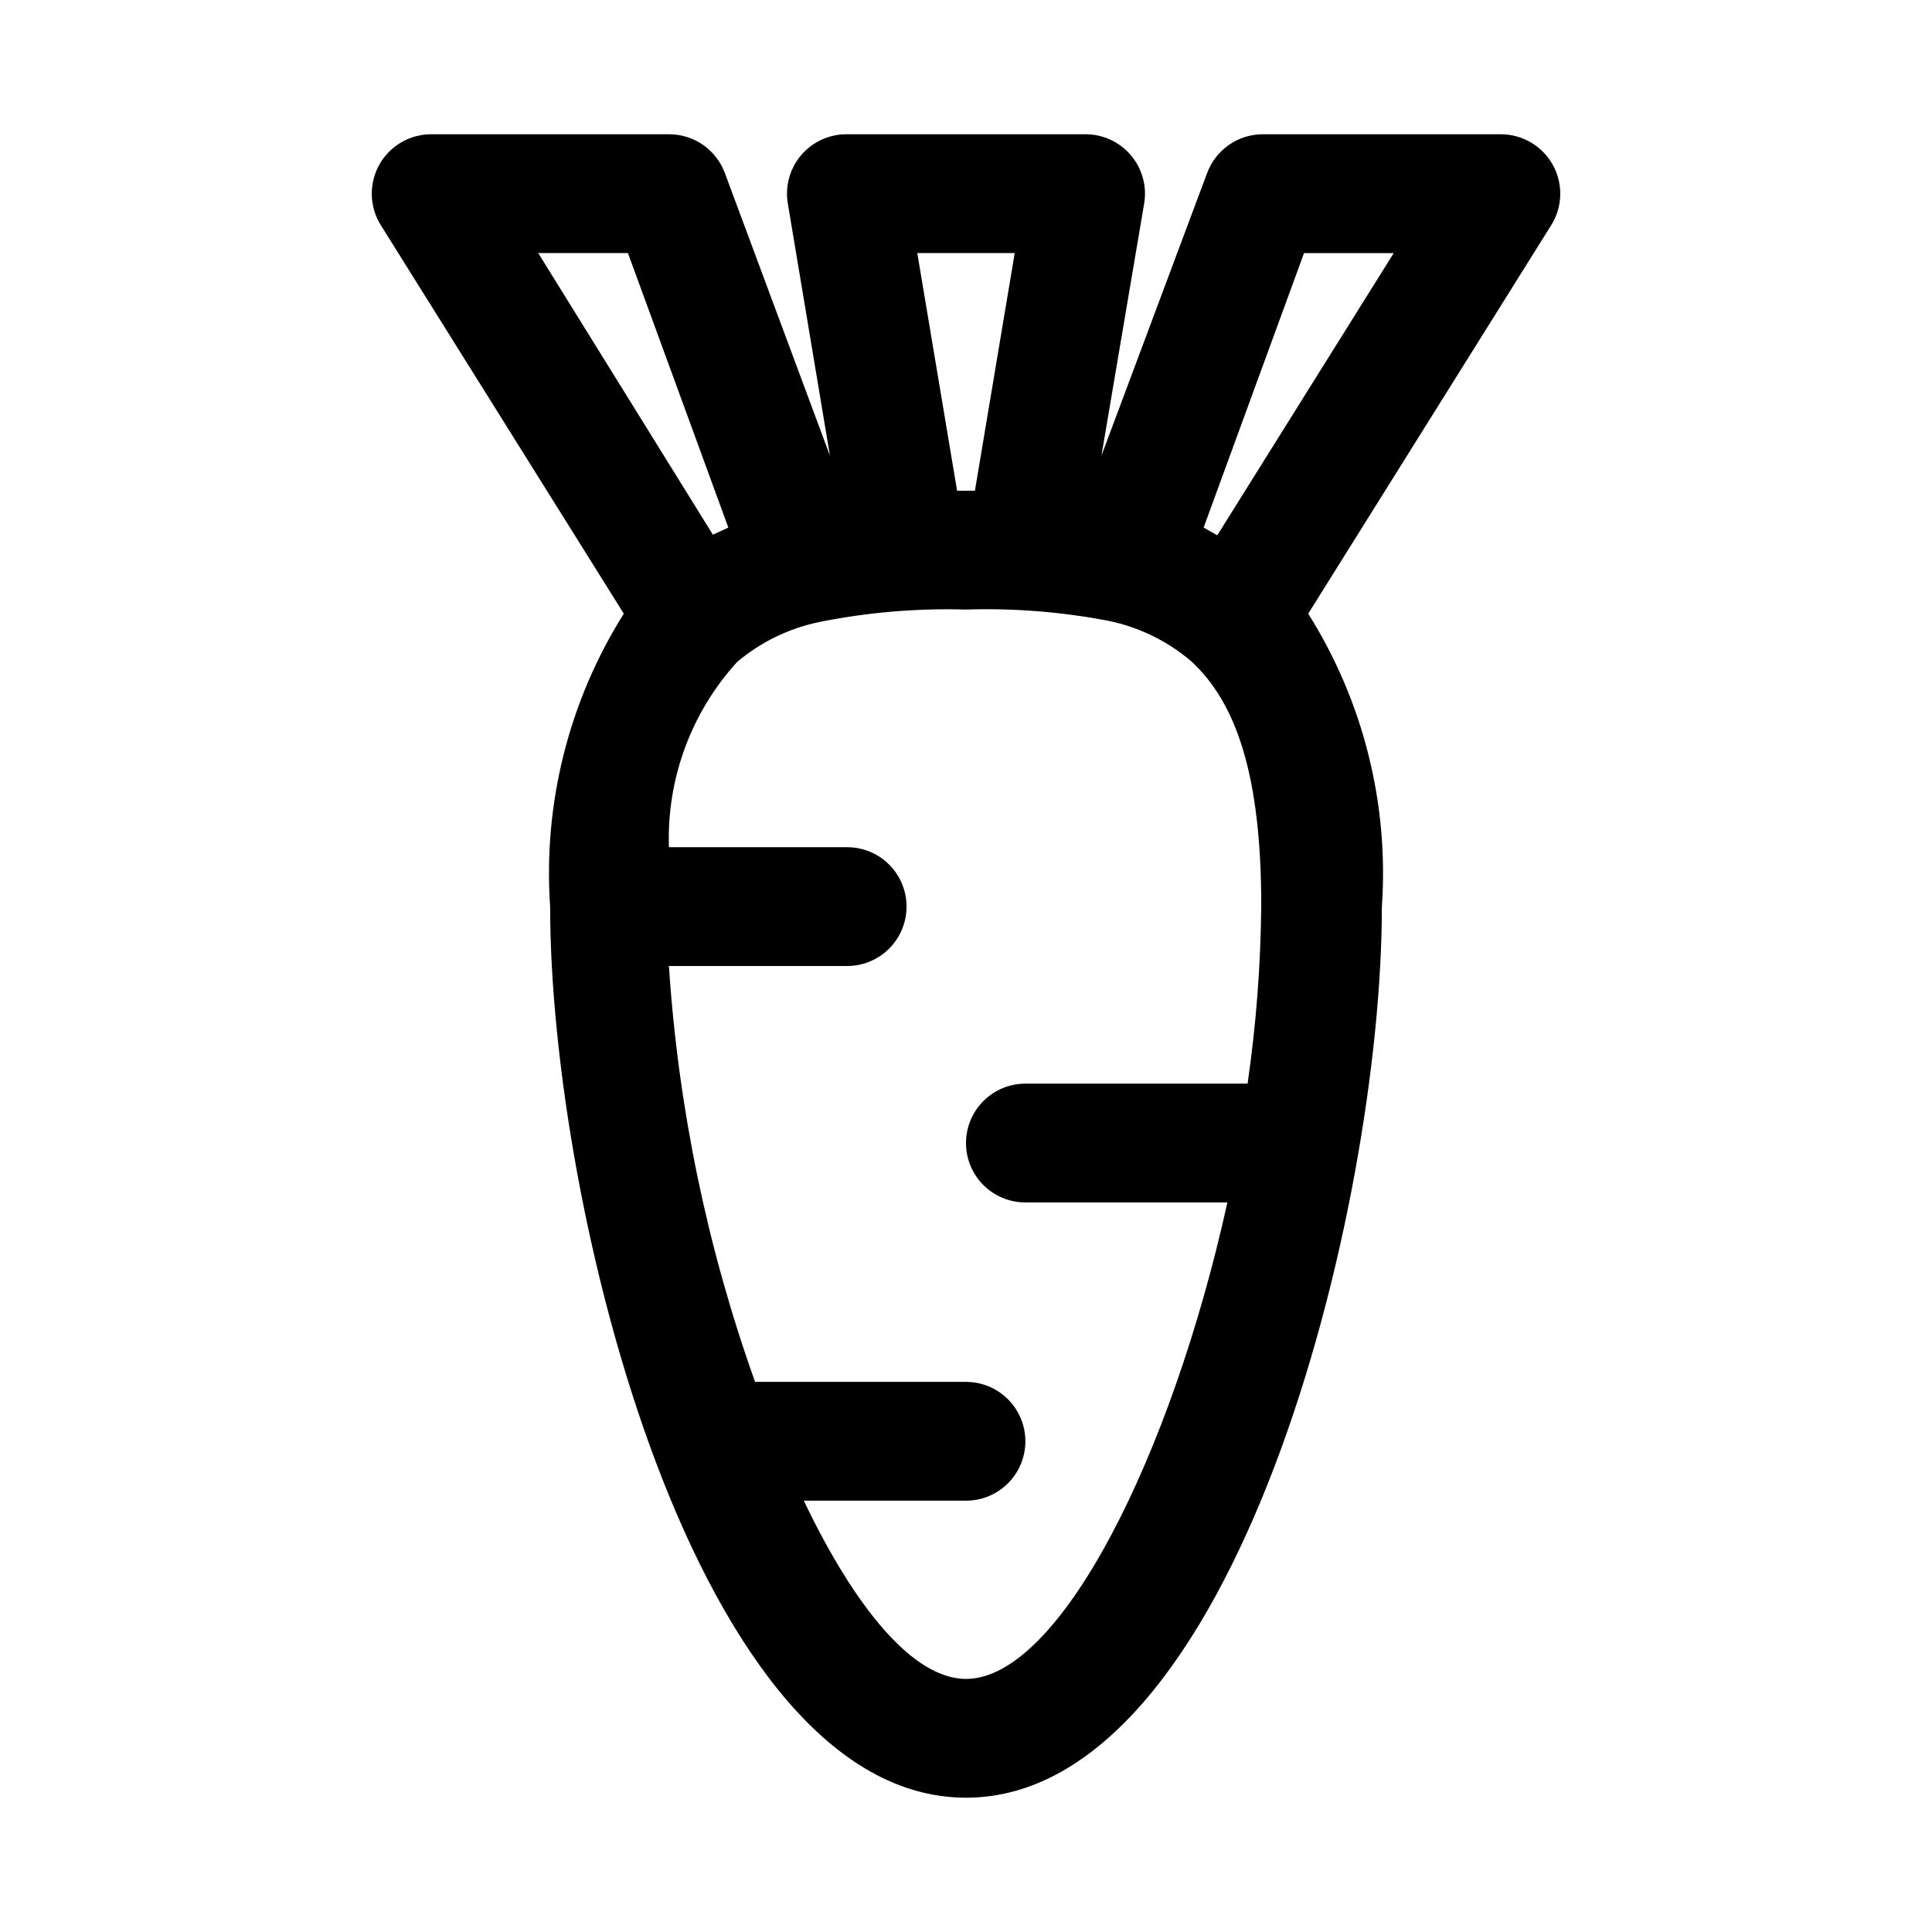
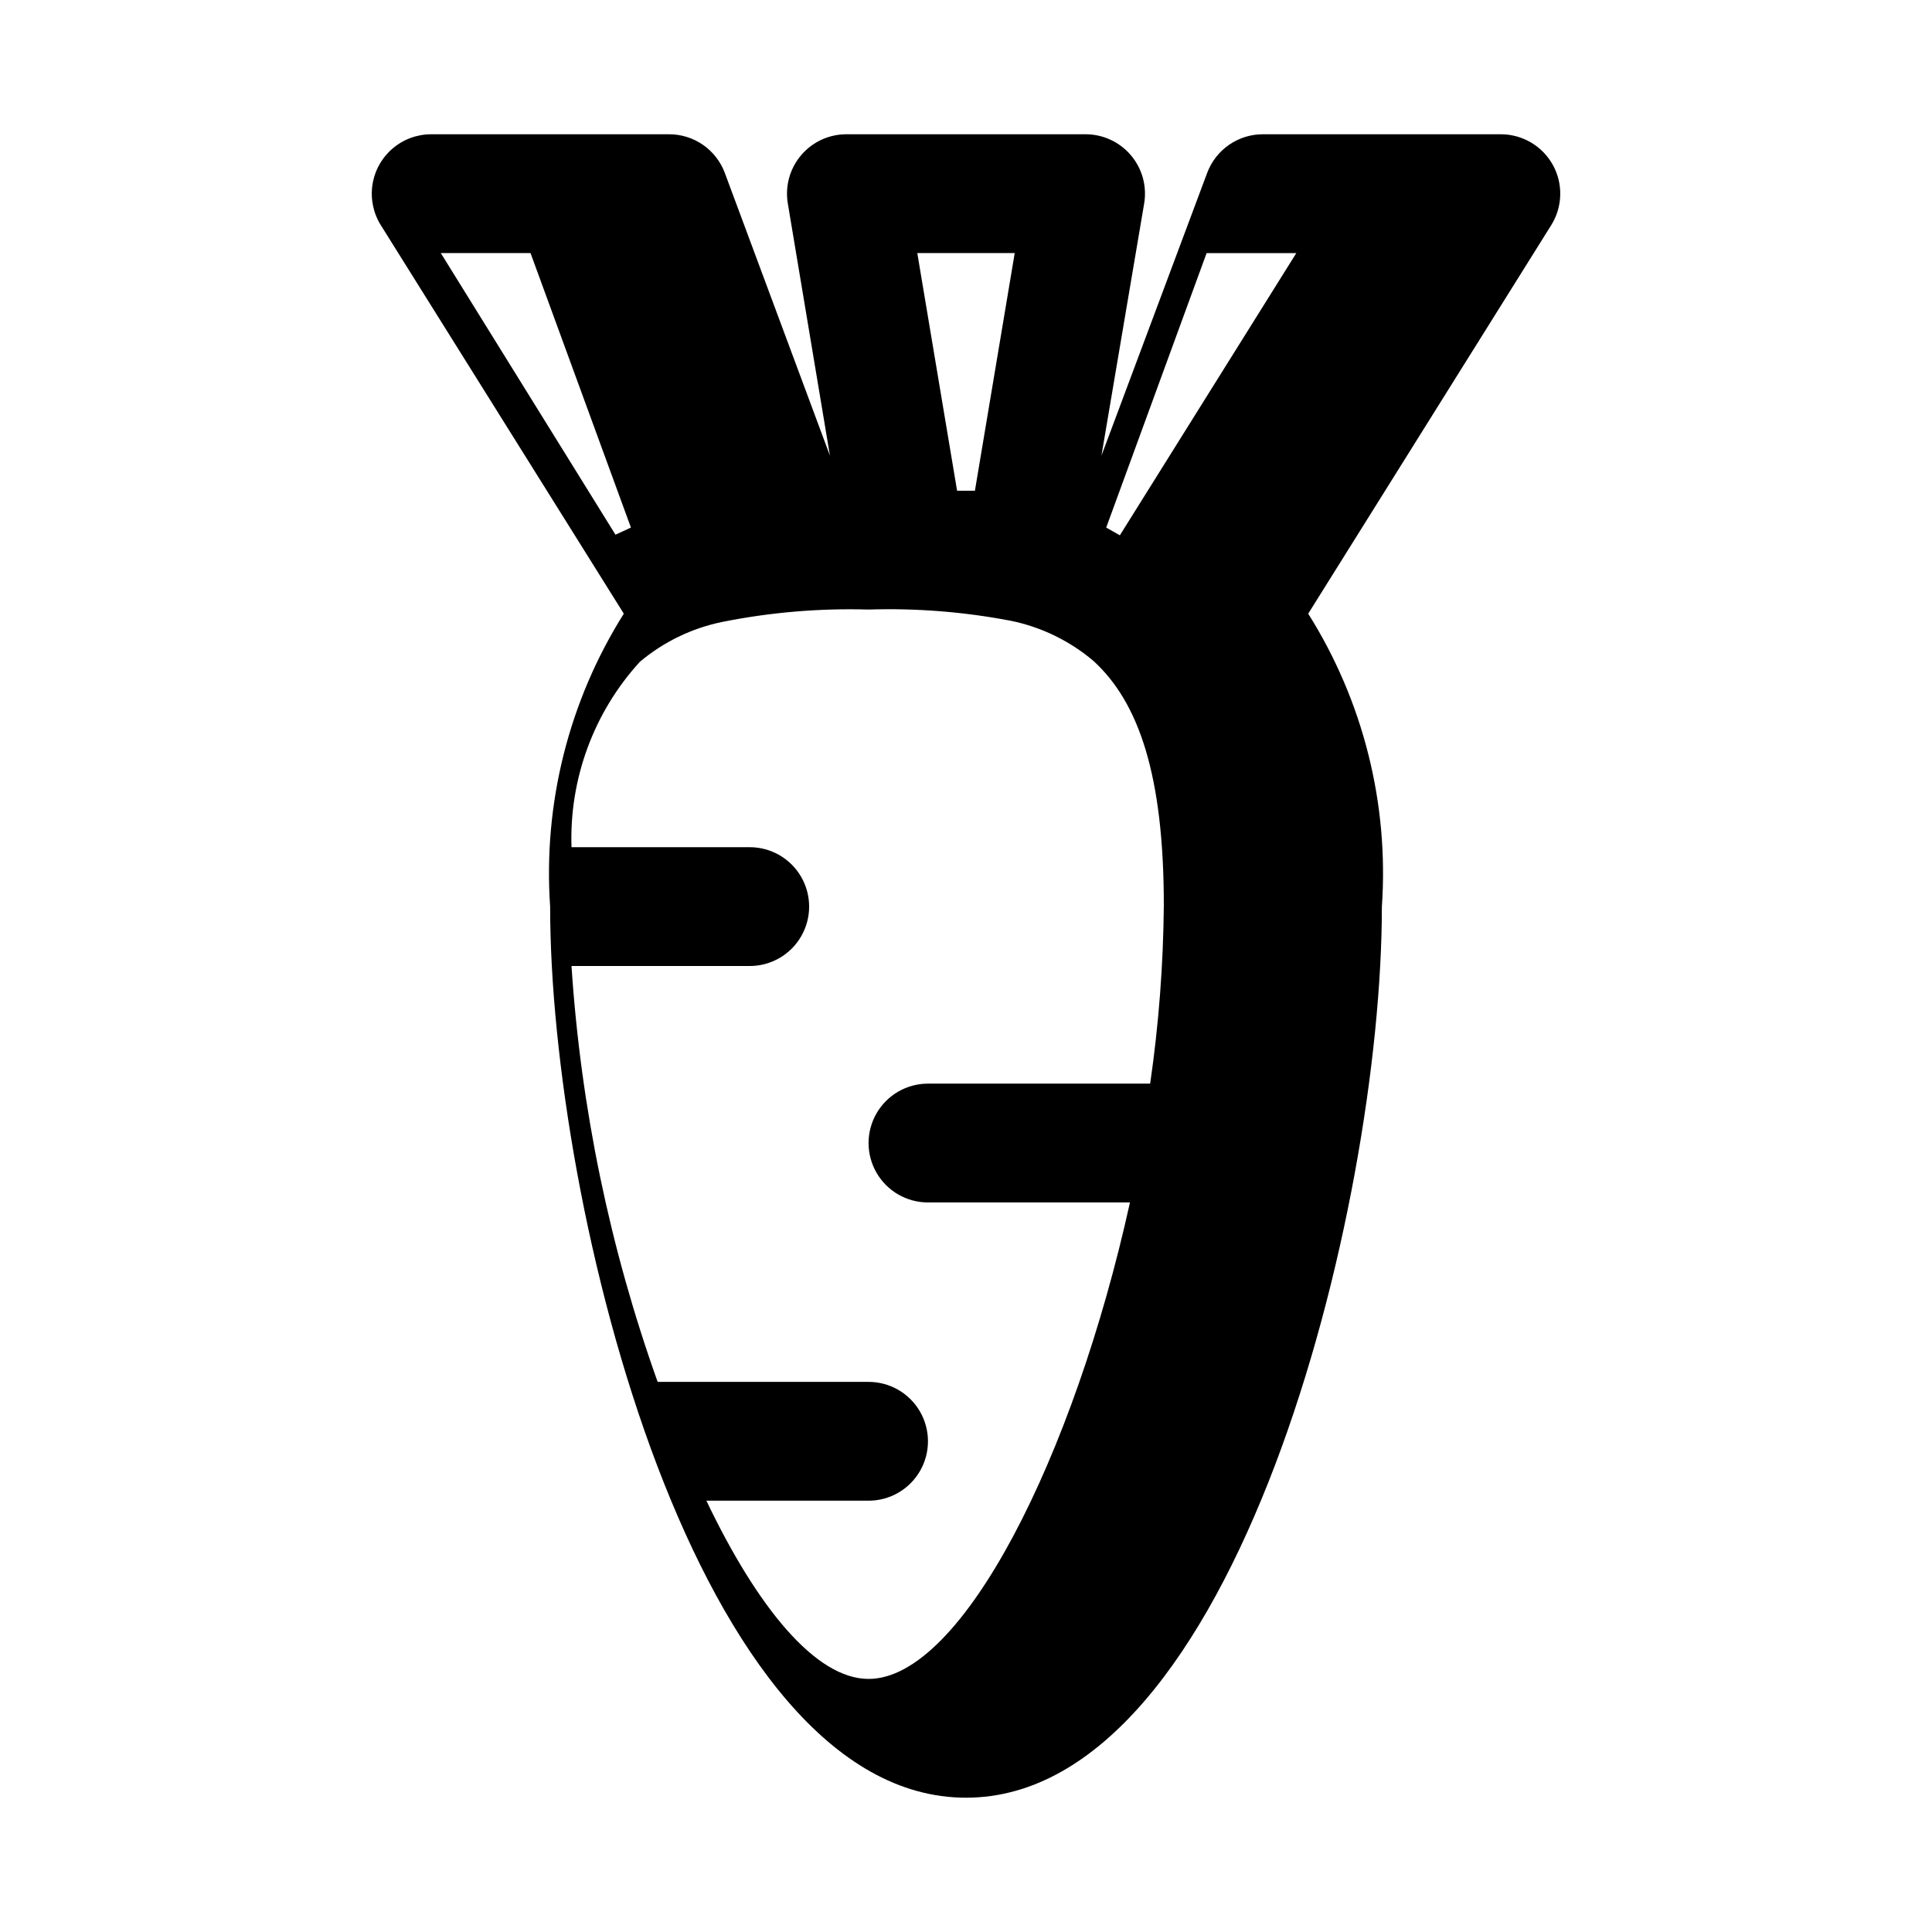
<svg xmlns="http://www.w3.org/2000/svg" fill="#000000" width="800px" height="800px" version="1.1" viewBox="144 144 512 512">
-   <path d="m555.55 187.77c-1.359-2.484-3.363-4.559-5.805-6-2.438-1.438-5.219-2.195-8.051-2.188h-62.977c-3.219-0.012-6.359 0.965-9.004 2.793-2.648 1.832-4.668 4.426-5.797 7.441l-28.023 74.941 11.336-66.914c0.746-4.59-0.578-9.277-3.617-12.801-3.035-3.519-7.477-5.519-12.125-5.461h-62.977c-4.652-0.059-9.094 1.941-12.129 5.461-3.039 3.523-4.359 8.211-3.617 12.801l11.18 66.914-27.867-74.941c-1.125-3.016-3.148-5.609-5.793-7.441-2.648-1.828-5.789-2.805-9.008-2.793h-62.977c-3.766-0.008-7.414 1.336-10.273 3.789-2.863 2.453-4.75 5.848-5.32 9.574-0.57 3.723 0.215 7.531 2.211 10.727l64.395 102.96c-14.566 23.152-21.402 50.332-19.523 77.617 0 80.137 38.887 236.16 110.21 236.16 71.32 0 110.21-156.02 110.21-236.16h0.004c1.879-27.285-4.957-54.465-19.523-77.617l64.395-102.96c1.484-2.371 2.309-5.094 2.391-7.887 0.082-2.797-0.578-5.562-1.918-8.016zm-142.64 23.301-10.547 62.977h-4.723l-10.547-62.977zm-102.5 0 26.609 72.738-4.094 1.891-46.289-74.629zm89.586 377.86c-14.012 0-29.441-18.895-42.98-47.23h42.98c5.625 0 10.82-3 13.633-7.871 2.812-4.871 2.812-10.875 0-15.746s-8.008-7.871-13.633-7.871h-55.895c-12.676-35.5-20.359-72.594-22.828-110.21h47.234c5.625 0 10.82-3.004 13.633-7.875s2.812-10.871 0-15.742c-2.812-4.871-8.008-7.871-13.633-7.871h-47.234c-0.605-18.109 5.894-35.738 18.105-49.121 6.258-5.266 13.723-8.891 21.727-10.551 12.797-2.574 25.844-3.684 38.891-3.305 12.664-0.402 25.34 0.602 37.785 2.992 8.004 1.656 15.473 5.281 21.727 10.547 12.121 11.02 18.734 30.387 18.734 64.867-0.141 15.805-1.348 31.586-3.621 47.23h-58.883c-5.625 0-10.82 3-13.633 7.871-2.812 4.871-2.812 10.875 0 15.746 2.812 4.871 8.008 7.871 13.633 7.871h53.531c-14.801 67.07-44.398 126.27-69.273 126.27zm66.598-303.07-3.621-2.047 26.605-72.738h23.773z" />
+   <path d="m555.55 187.77c-1.359-2.484-3.363-4.559-5.805-6-2.438-1.438-5.219-2.195-8.051-2.188h-62.977c-3.219-0.012-6.359 0.965-9.004 2.793-2.648 1.832-4.668 4.426-5.797 7.441l-28.023 74.941 11.336-66.914c0.746-4.59-0.578-9.277-3.617-12.801-3.035-3.519-7.477-5.519-12.125-5.461h-62.977c-4.652-0.059-9.094 1.941-12.129 5.461-3.039 3.523-4.359 8.211-3.617 12.801l11.18 66.914-27.867-74.941c-1.125-3.016-3.148-5.609-5.793-7.441-2.648-1.828-5.789-2.805-9.008-2.793h-62.977c-3.766-0.008-7.414 1.336-10.273 3.789-2.863 2.453-4.75 5.848-5.32 9.574-0.57 3.723 0.215 7.531 2.211 10.727l64.395 102.96c-14.566 23.152-21.402 50.332-19.523 77.617 0 80.137 38.887 236.16 110.21 236.16 71.32 0 110.21-156.02 110.21-236.16h0.004c1.879-27.285-4.957-54.465-19.523-77.617l64.395-102.96c1.484-2.371 2.309-5.094 2.391-7.887 0.082-2.797-0.578-5.562-1.918-8.016zm-142.64 23.301-10.547 62.977h-4.723l-10.547-62.977m-102.5 0 26.609 72.738-4.094 1.891-46.289-74.629zm89.586 377.86c-14.012 0-29.441-18.895-42.98-47.23h42.98c5.625 0 10.82-3 13.633-7.871 2.812-4.871 2.812-10.875 0-15.746s-8.008-7.871-13.633-7.871h-55.895c-12.676-35.5-20.359-72.594-22.828-110.21h47.234c5.625 0 10.82-3.004 13.633-7.875s2.812-10.871 0-15.742c-2.812-4.871-8.008-7.871-13.633-7.871h-47.234c-0.605-18.109 5.894-35.738 18.105-49.121 6.258-5.266 13.723-8.891 21.727-10.551 12.797-2.574 25.844-3.684 38.891-3.305 12.664-0.402 25.34 0.602 37.785 2.992 8.004 1.656 15.473 5.281 21.727 10.547 12.121 11.02 18.734 30.387 18.734 64.867-0.141 15.805-1.348 31.586-3.621 47.23h-58.883c-5.625 0-10.82 3-13.633 7.871-2.812 4.871-2.812 10.875 0 15.746 2.812 4.871 8.008 7.871 13.633 7.871h53.531c-14.801 67.07-44.398 126.27-69.273 126.27zm66.598-303.07-3.621-2.047 26.605-72.738h23.773z" />
</svg>